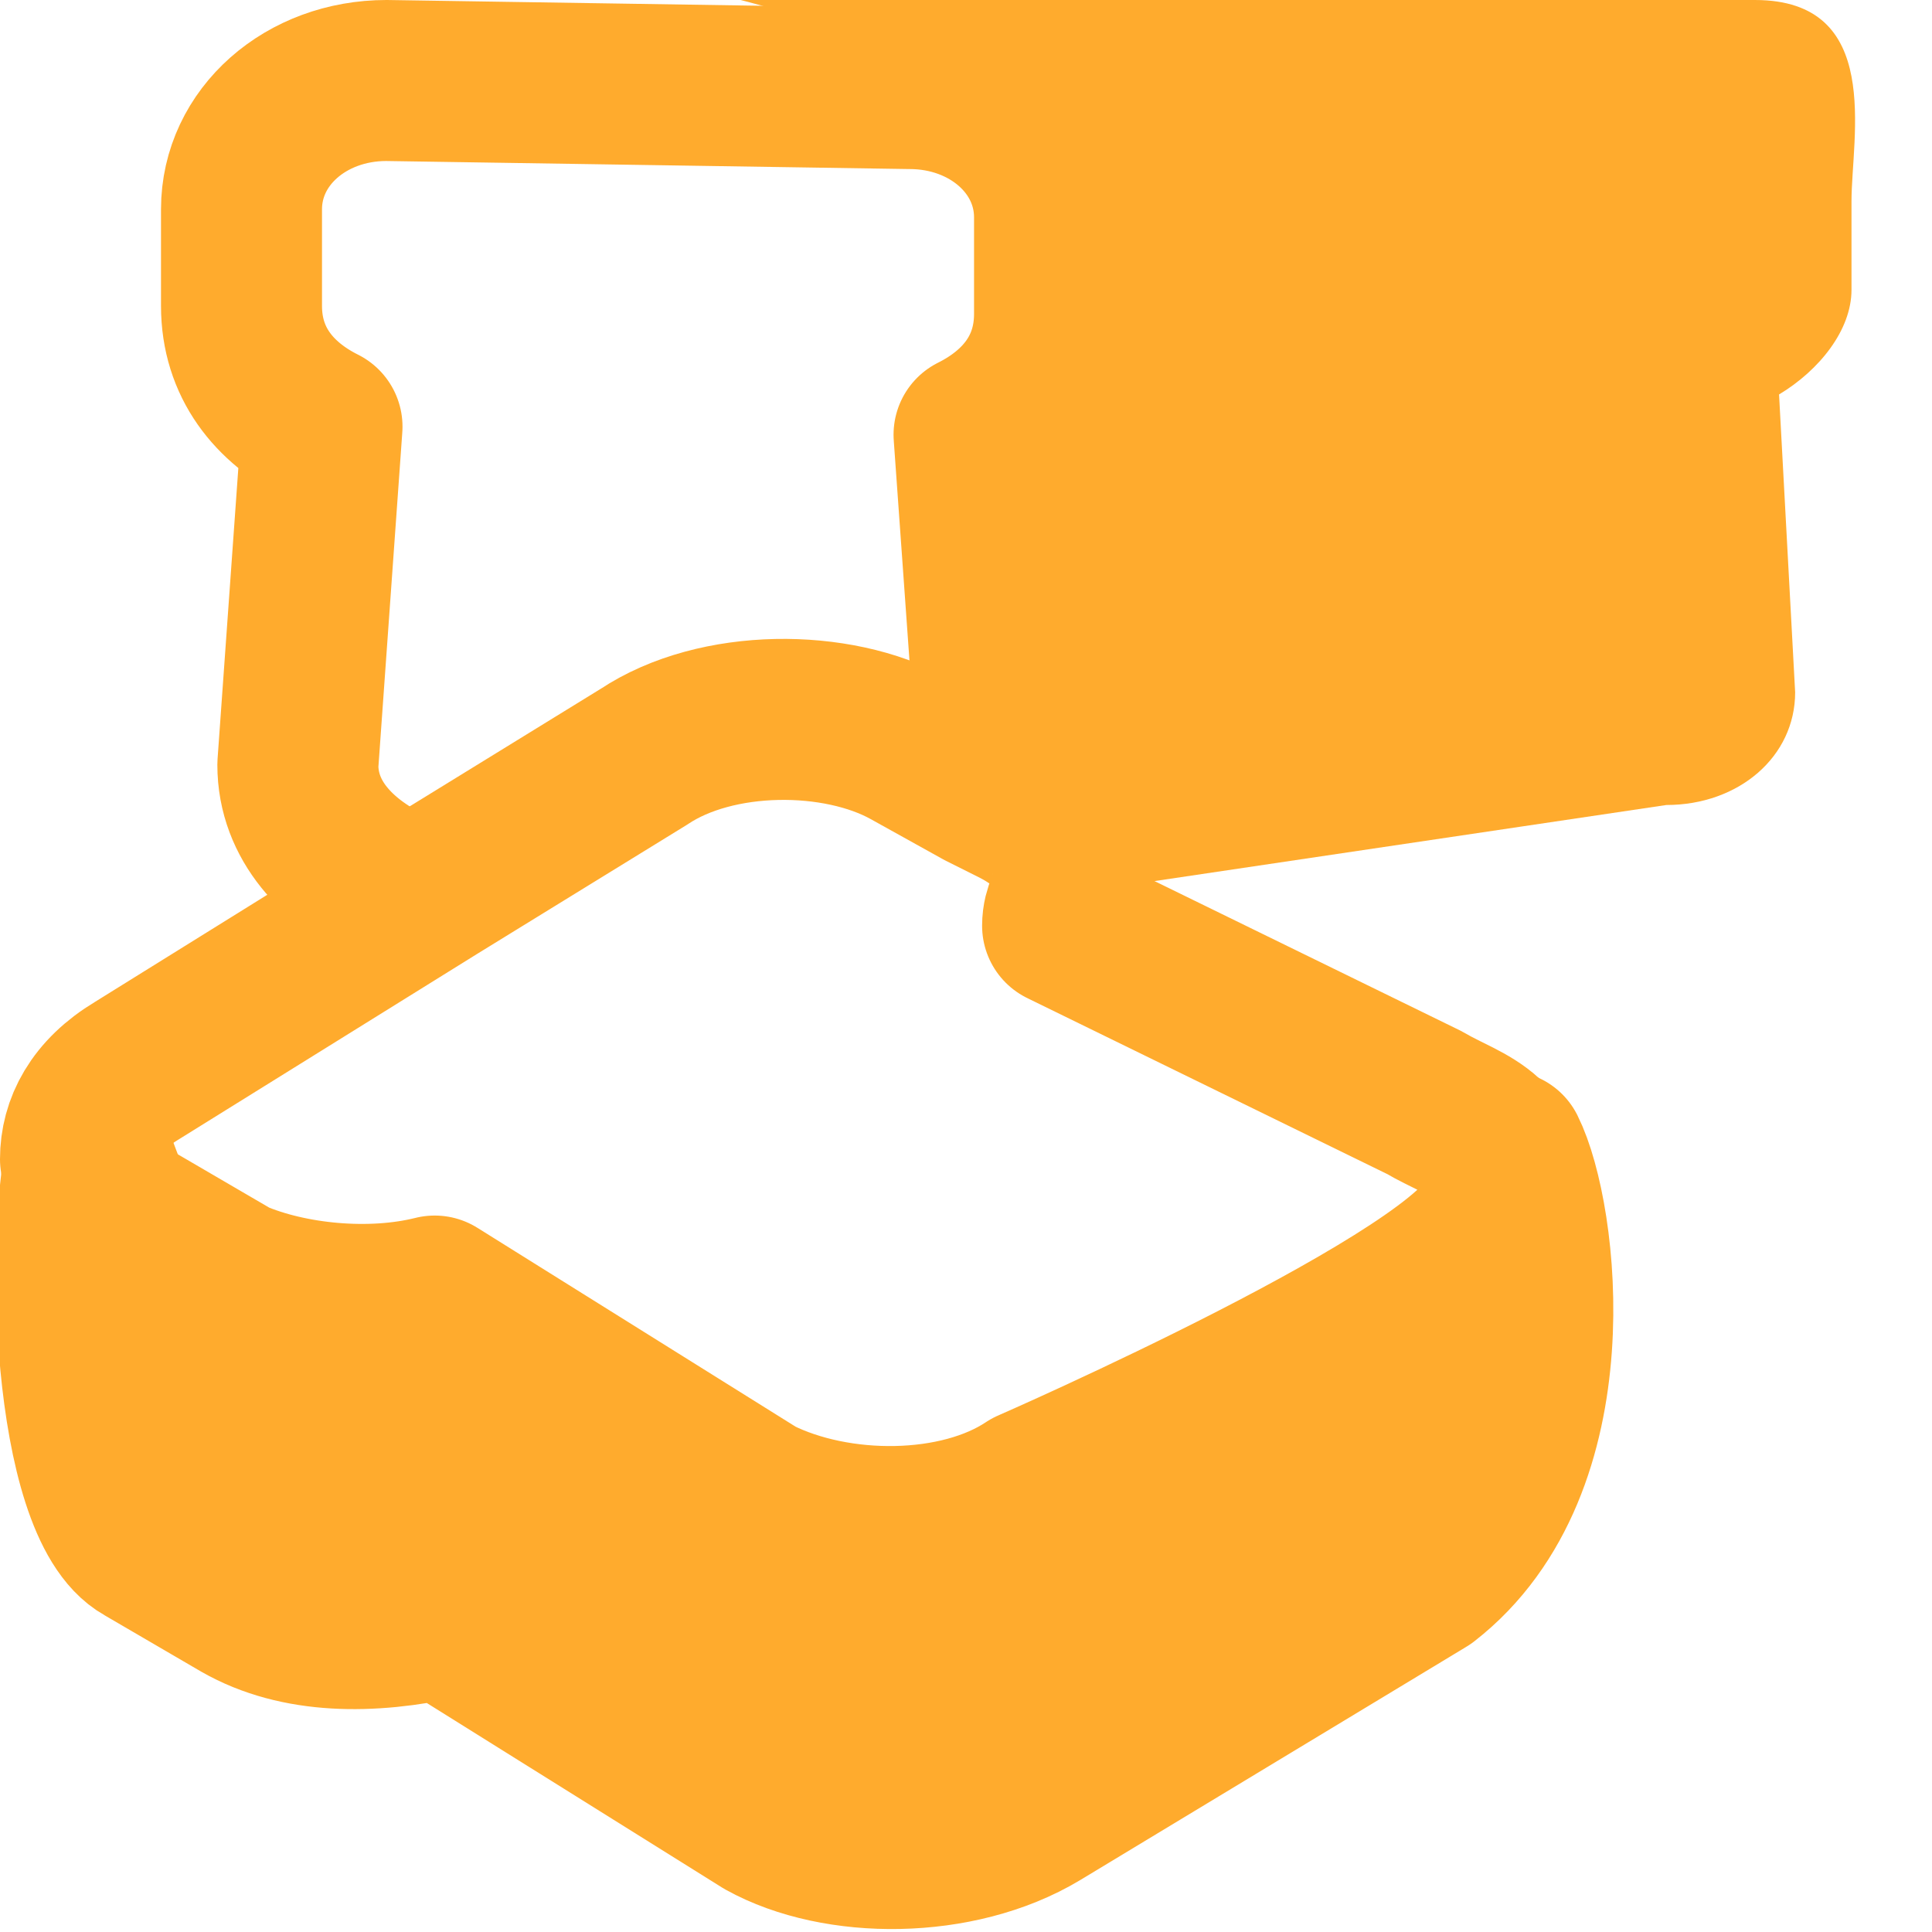
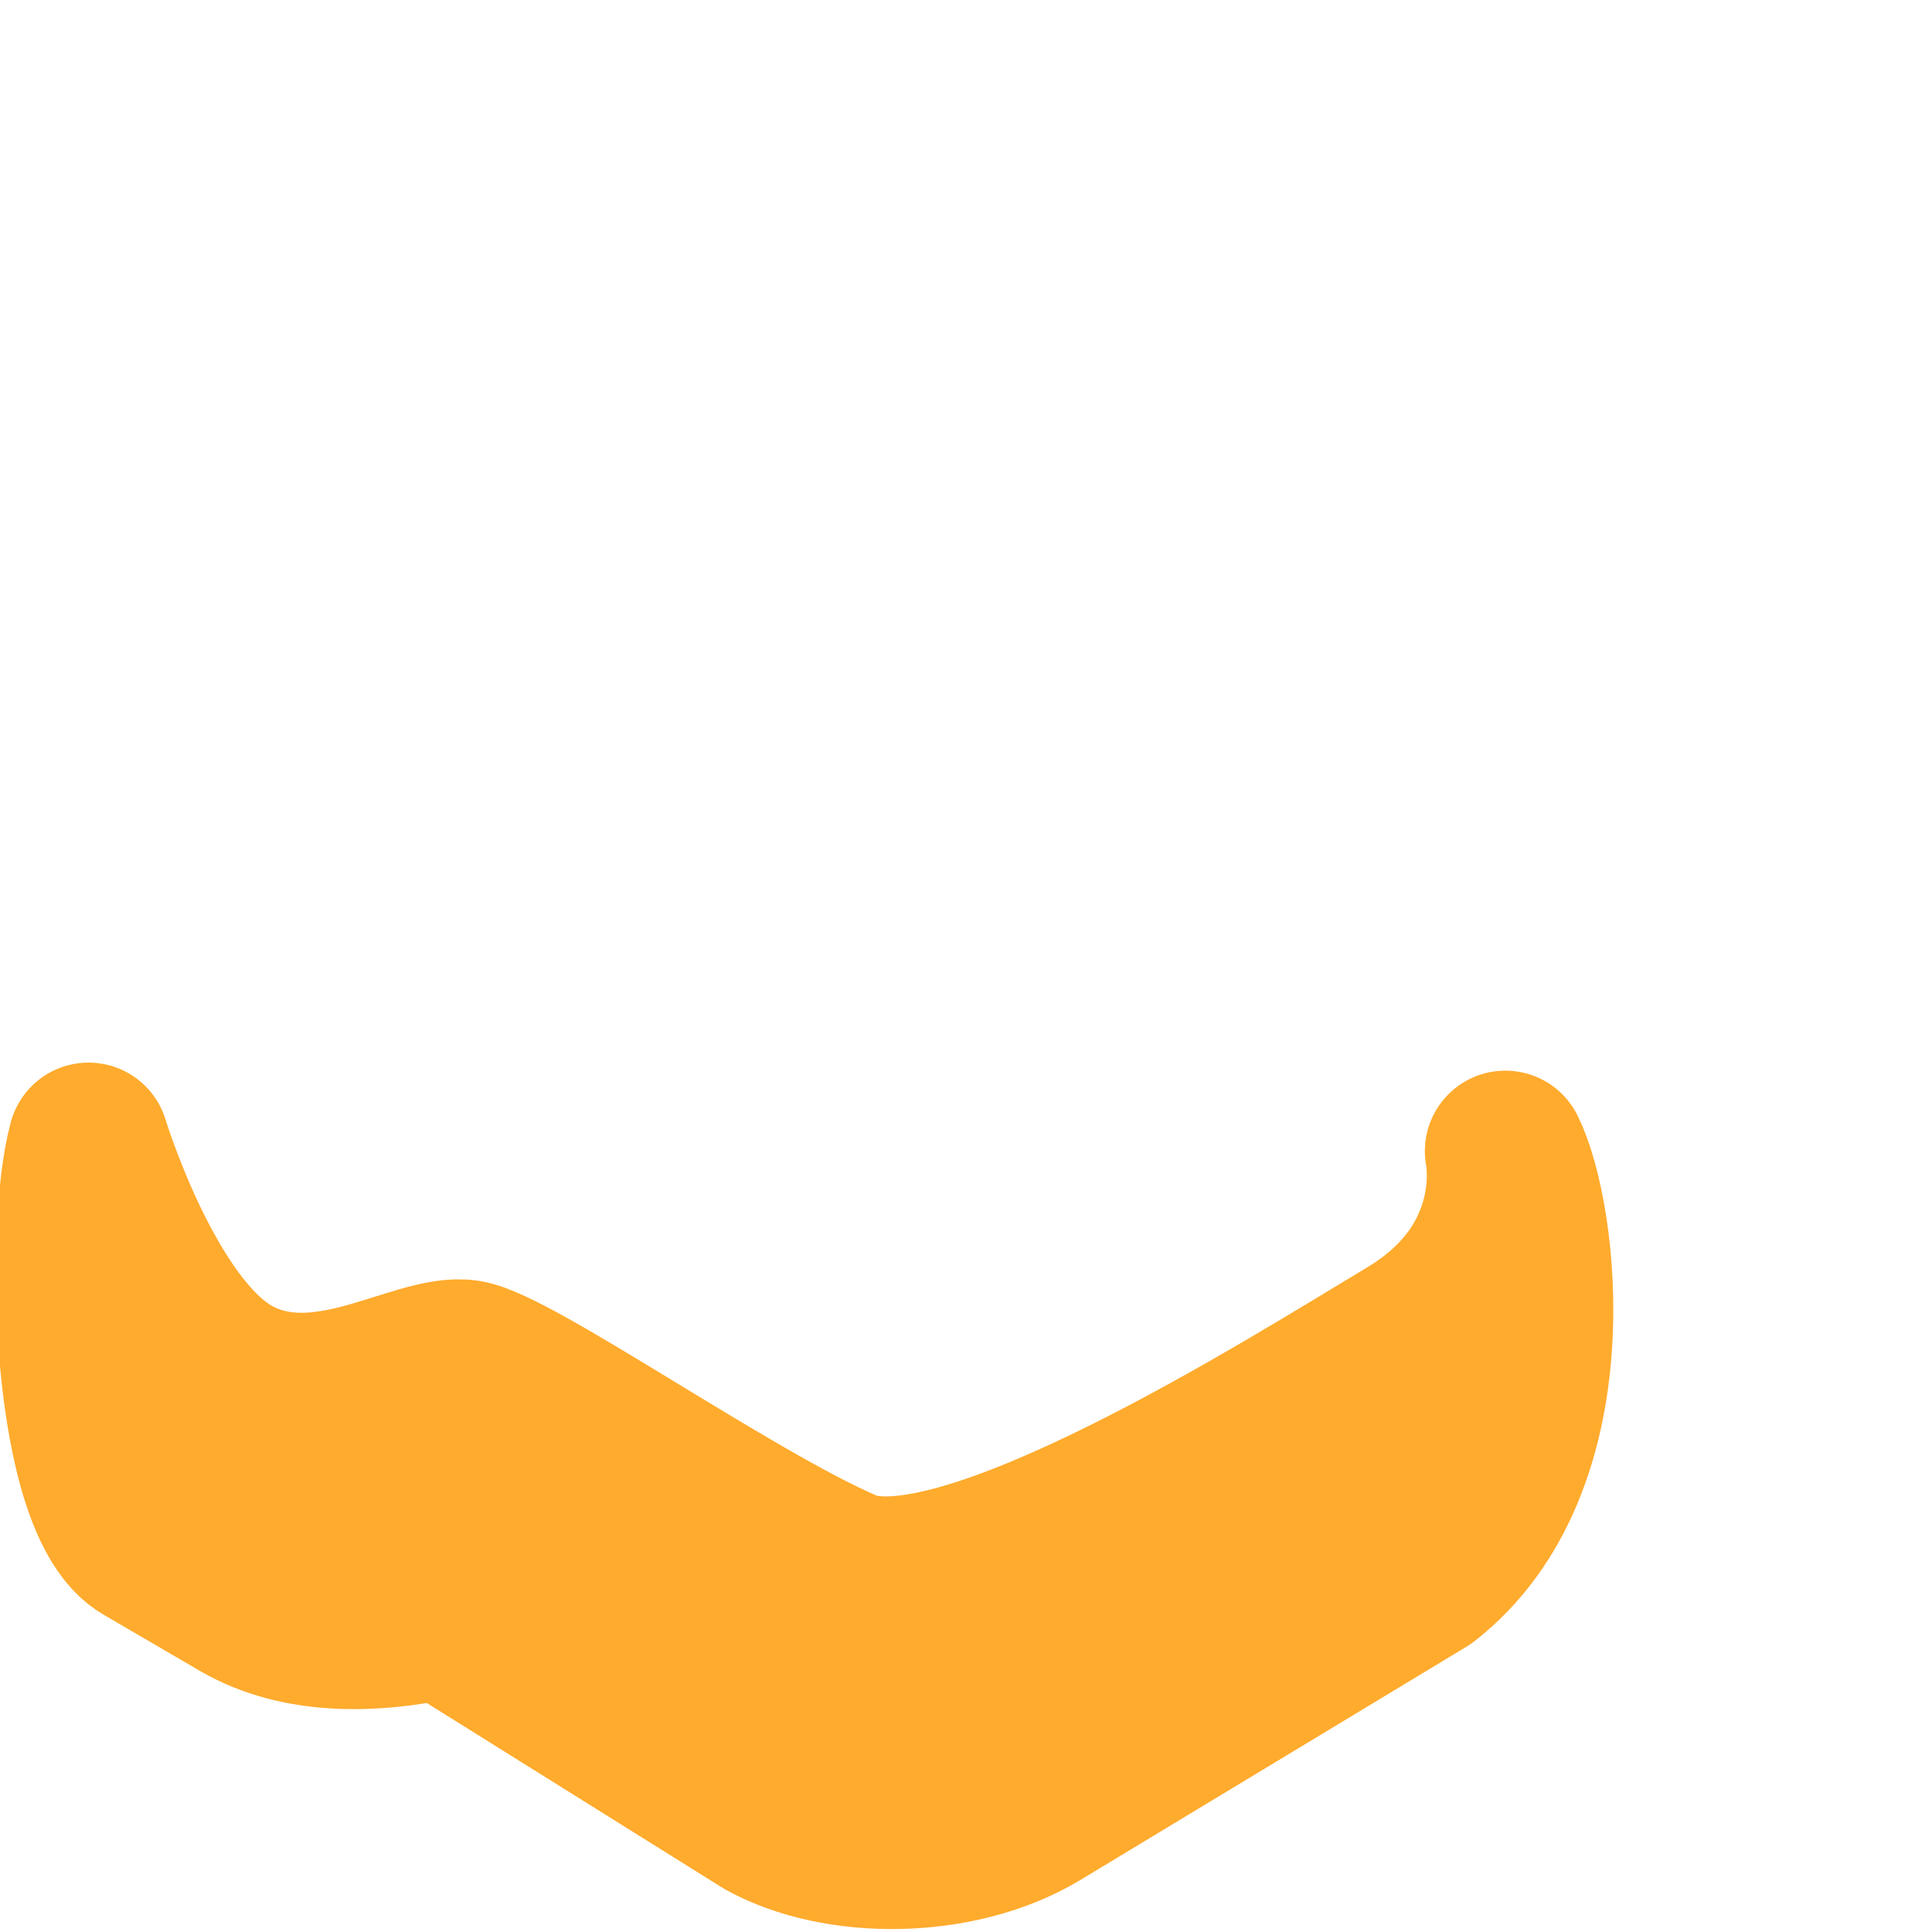
<svg xmlns="http://www.w3.org/2000/svg" version="1.1" id="レイヤー_1" x="0px" y="0px" viewBox="0 0 24 24" style="enable-background:new 0 0 24 24;" xml:space="preserve">
  <style type="text/css">
	.st0{fill:none;stroke:#FFAB2D;stroke-width:2;stroke-linecap:round;stroke-linejoin:round;stroke-miterlimit:10;}
	.st1{fill:#FFAB2D;stroke:#FFAB2D;stroke-width:2;stroke-linecap:round;stroke-linejoin:round;stroke-miterlimit:2;}
	.st2{fill:#FFAB2D;}
</style>
  <g id="定番パン">
-     <path class="st0" d="M13.3,11.1c0,0.1-0.1,0.2-0.1,0.4l4.5,2.2c0.5,0.3,1.2,0.4,0.9,1.4s-5.8,3.4-5.8,3.4c-0.9,0.6-2.4,0.6-3.4,0.1   l-4-2.5c-0.8,0.2-1.8,0.1-2.5-0.2l-1.2-0.7c-0.4-0.2-0.6-0.5-0.7-0.8c0-0.4,0.2-0.8,0.7-1.1L5.4,11l2.6-1.6   c0.9-0.6,2.4-0.6,3.3-0.1l0.9,0.5l0.4,0.2C13.2,10.3,13.4,10.7,13.3,11.1z" />
    <path class="st1" d="M1.1,14.2c-0.3,1.1-0.2,4.5,0.7,5L3,19.9c0.7,0.4,1.6,0.4,2.5,0.2l4,2.5c0.9,0.5,2.4,0.5,3.4-0.1l4.8-2.9   c1.8-1.4,1.4-4.5,1-5.3c0,0,0.3,1.4-1.2,2.3c-1.5,0.9-5.6,3.5-7,2.9s-4.1-2.5-4.7-2.6c-0.6-0.1-1.8,0.8-2.9,0.2S1.1,14.2,1.1,14.2z   " />
-     <path class="st0" d="M4.8,11c-0.6-0.3-1.1-0.8-1.1-1.5L4,5.3C3.4,5,3,4.5,3,3.8V2.6C3,1.7,3.8,1,4.8,1l6.5,0.1c1,0,1.8,0.7,1.8,1.6   v1.2c0,0.7-0.4,1.2-1,1.5l0.3,4.2c0,0.1,0,0.1,0,0.2" />
-     <path class="st2" d="M13.3,11.1l7.4-1.1c0.9,0,1.6-0.6,1.6-1.4l-0.2-3.7C22.6,4.6,23,4.1,23,3.6V2.5C23,1.7,23.4,0,21.8,0H9.2   c0,0,2.4,0.6,3.3,1.3c0.5,0.4,1.4,2.7,0.1,3.3c-0.8,0.4-1.1,0.5-1.1,0.9C11.5,5.8,13.3,11.1,13.3,11.1z" />
  </g>
</svg>